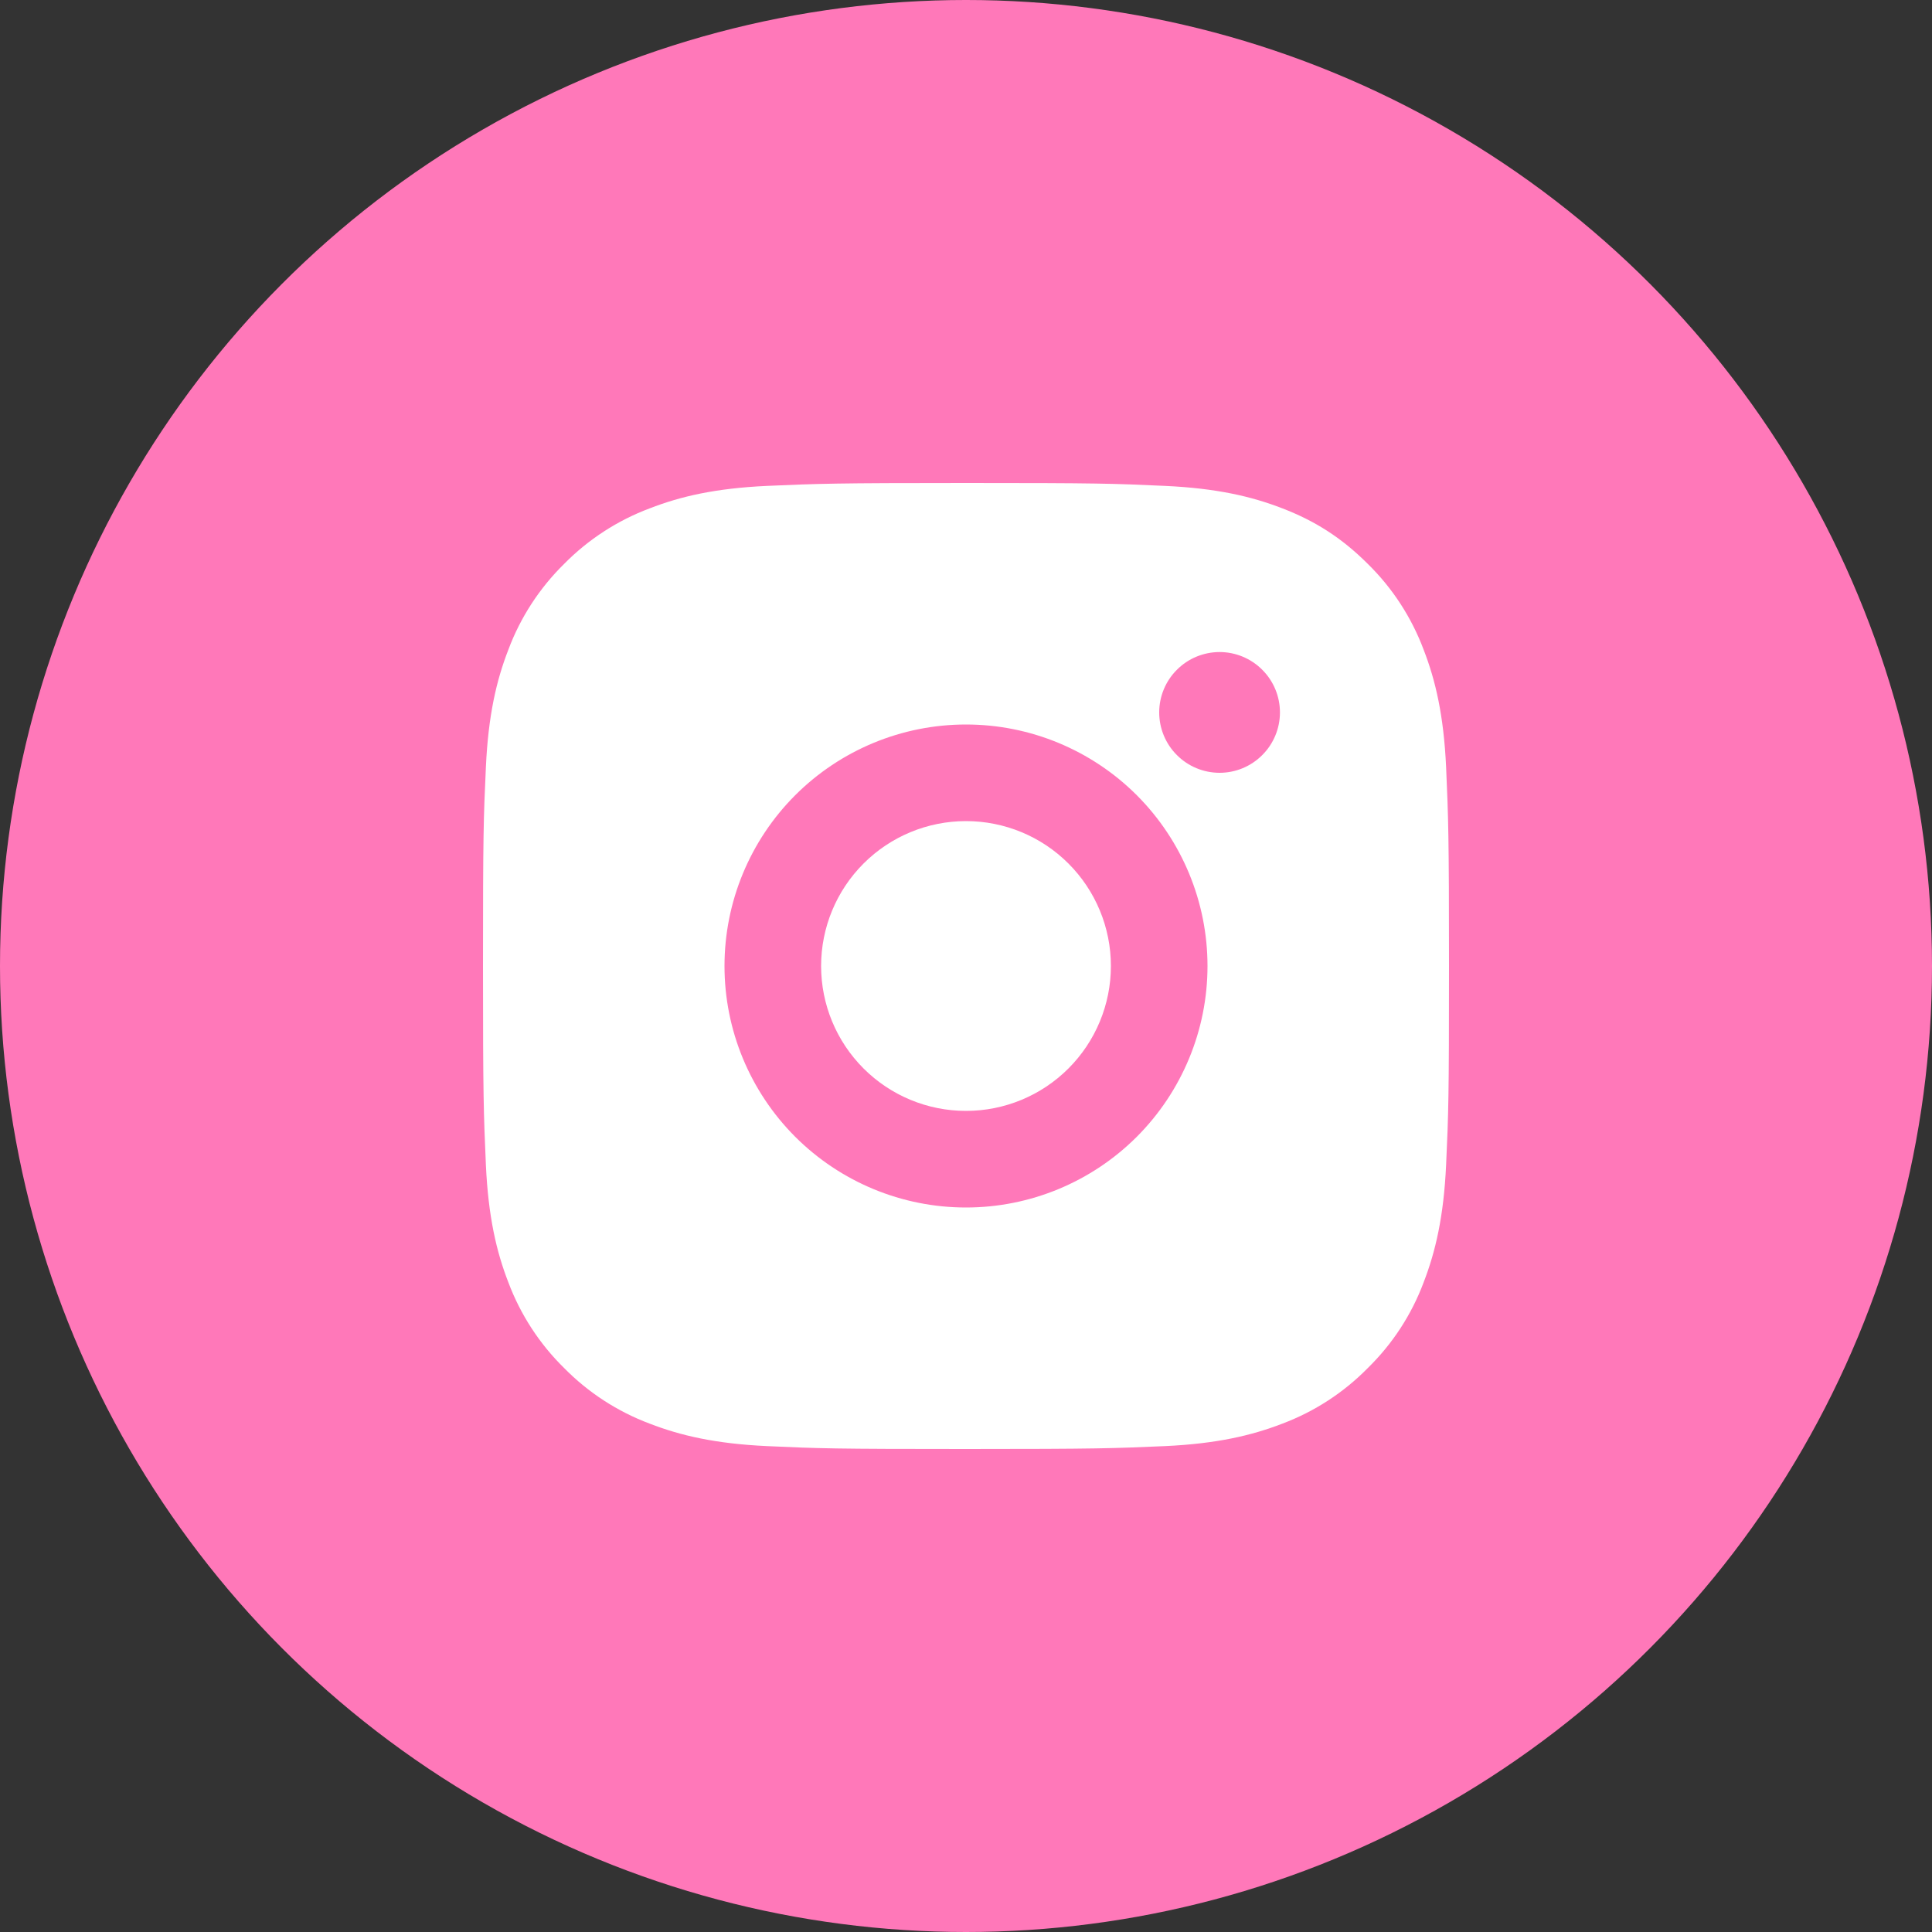
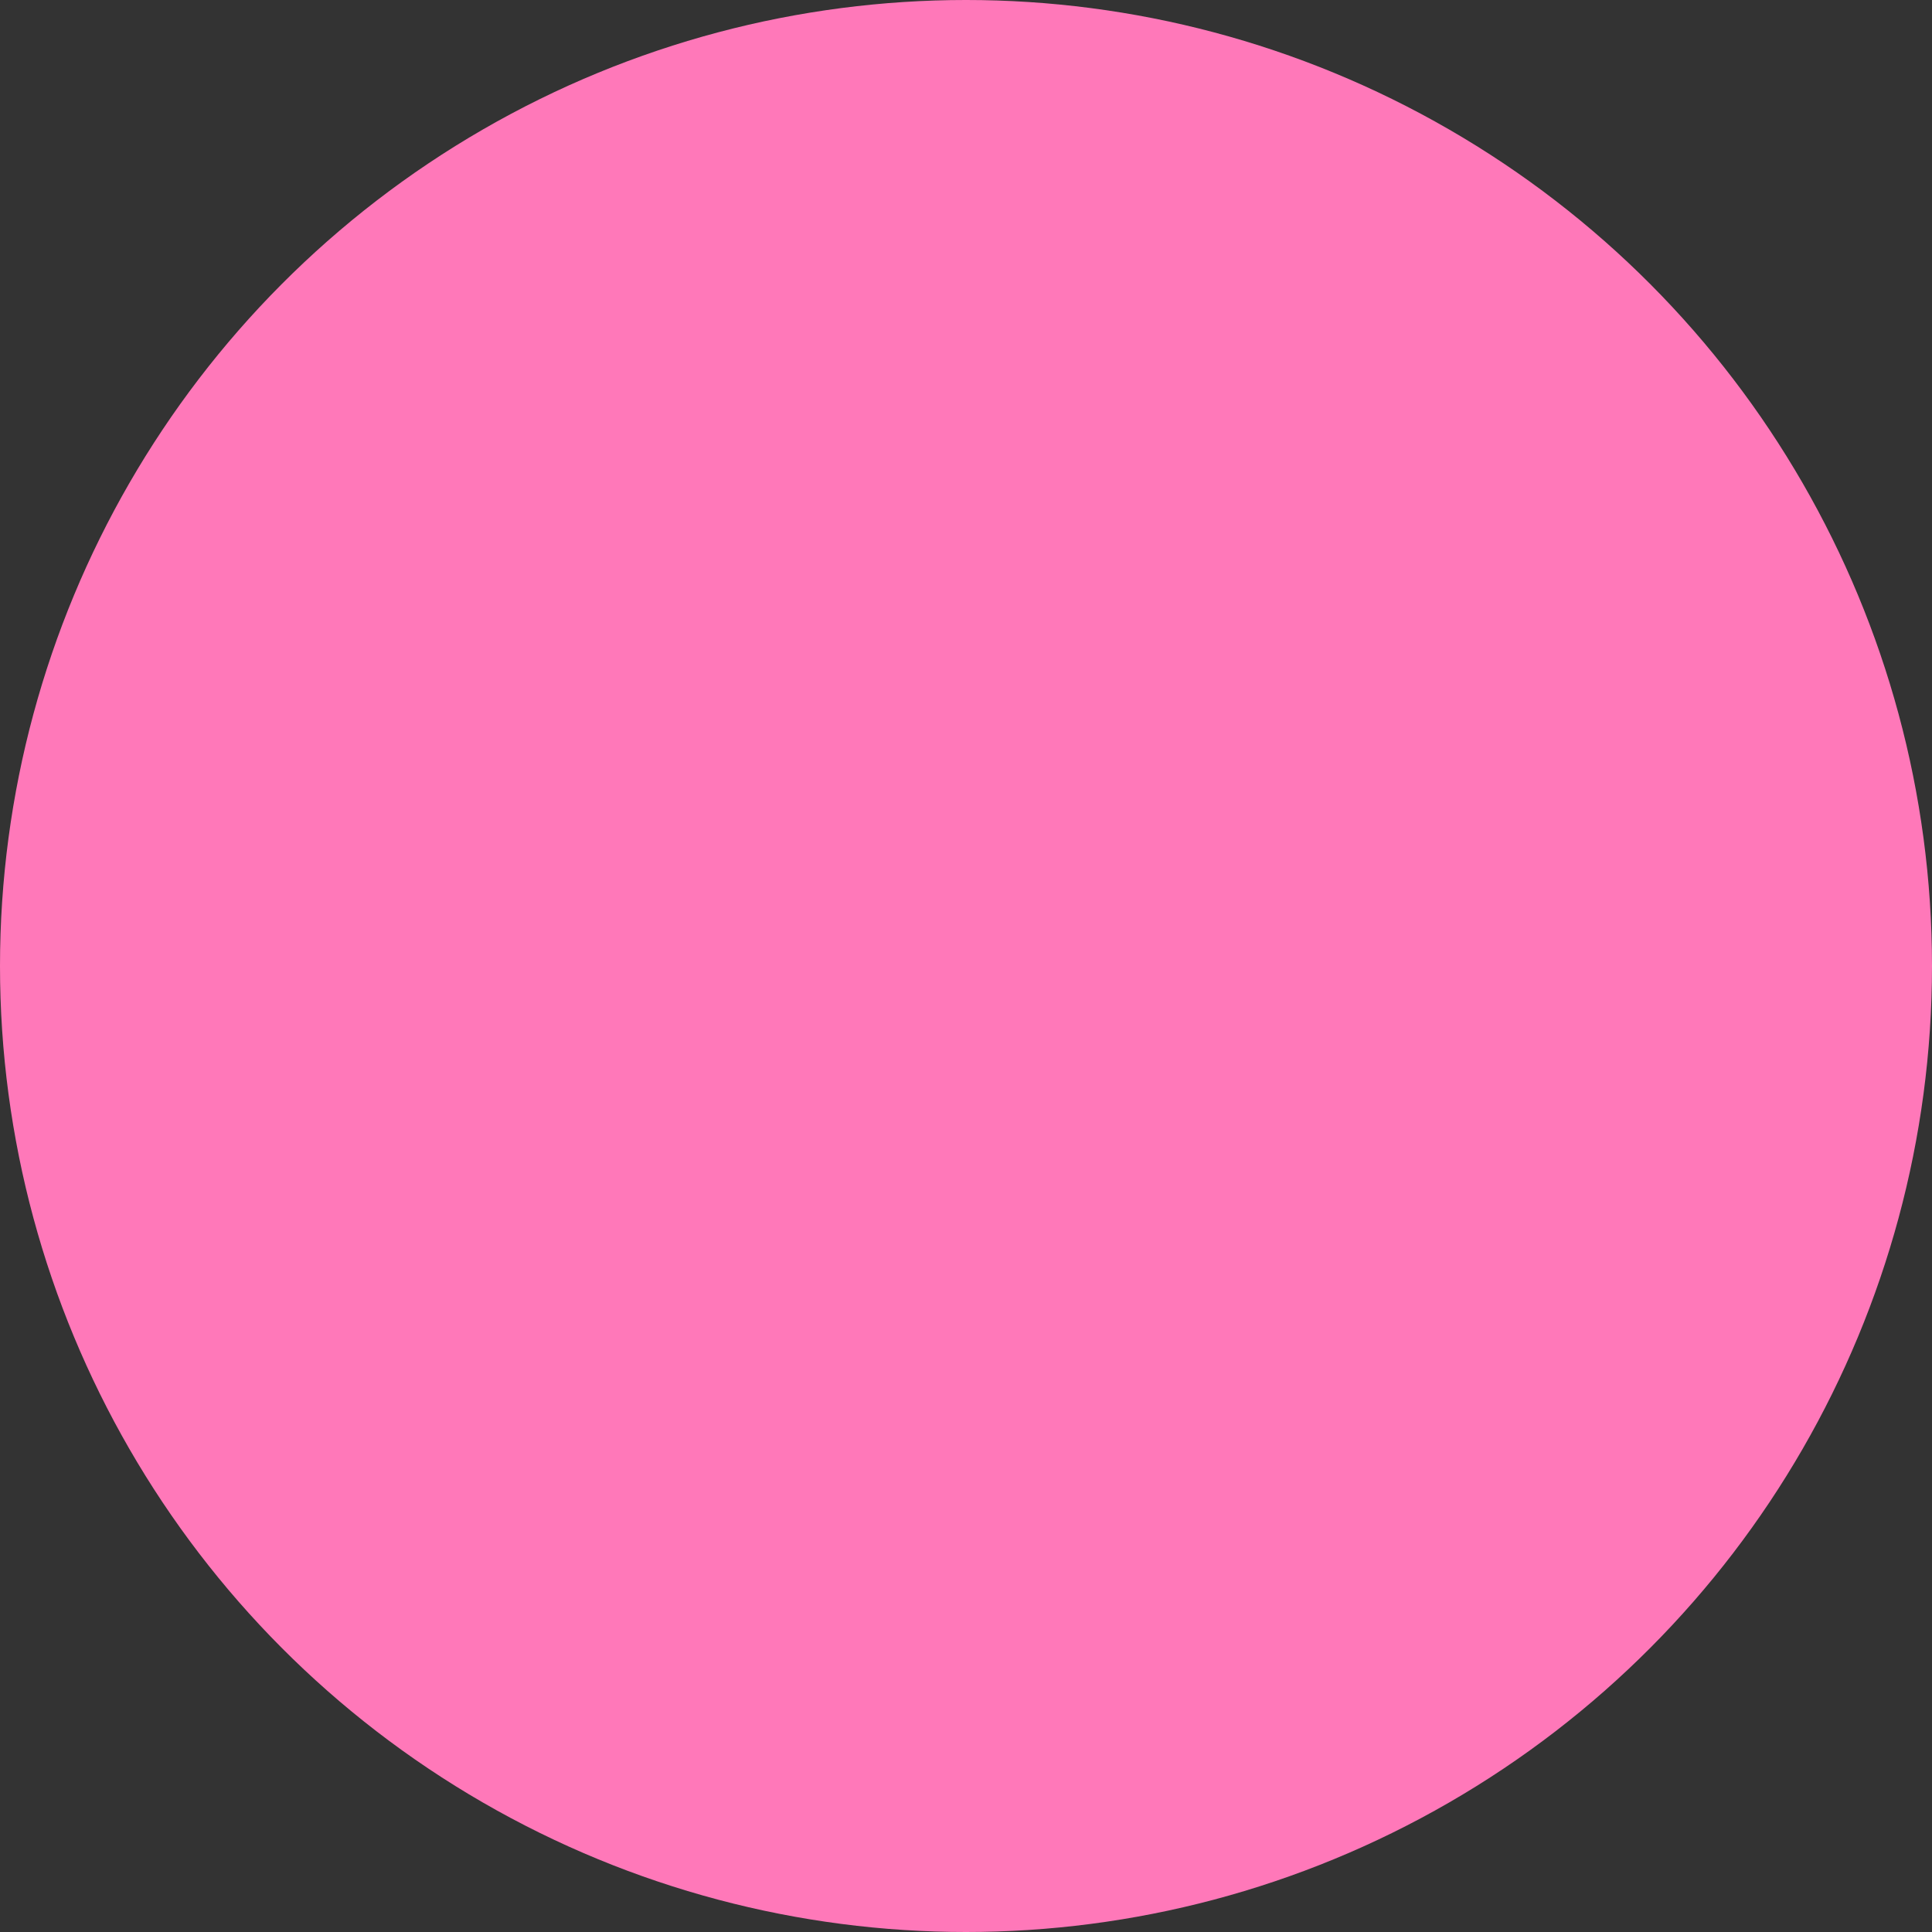
<svg xmlns="http://www.w3.org/2000/svg" width="30" height="30" viewBox="0 0 30 30" fill="none">
  <rect x="0" y="0" width="30" height="30" fill="#333333" stroke="none" />
  <circle cx="15" cy="15" r="15" fill="#FF78B9" />
-   <path d="M15 7.5C17.038 7.5 17.292 7.508 18.091 7.545C18.89 7.582 19.434 7.708 19.913 7.894C20.407 8.084 20.825 8.342 21.241 8.758C21.623 9.133 21.918 9.587 22.106 10.088C22.291 10.565 22.418 11.11 22.455 11.909C22.49 12.708 22.5 12.962 22.5 15C22.5 17.038 22.492 17.292 22.455 18.091C22.418 18.89 22.291 19.434 22.106 19.913C21.919 20.413 21.623 20.867 21.241 21.241C20.866 21.623 20.413 21.918 19.913 22.106C19.435 22.291 18.89 22.418 18.091 22.455C17.292 22.49 17.038 22.5 15 22.5C12.962 22.5 12.708 22.492 11.909 22.455C11.11 22.418 10.566 22.291 10.088 22.106C9.587 21.918 9.133 21.623 8.758 21.241C8.377 20.867 8.082 20.413 7.894 19.913C7.708 19.435 7.582 18.89 7.545 18.091C7.51 17.292 7.5 17.038 7.5 15C7.5 12.962 7.508 12.708 7.545 11.909C7.582 11.109 7.708 10.566 7.894 10.088C8.081 9.587 8.377 9.133 8.758 8.758C9.133 8.377 9.587 8.082 10.088 7.894C10.566 7.708 11.109 7.582 11.909 7.545C12.708 7.51 12.962 7.5 15 7.5ZM15 11.25C14.005 11.25 13.052 11.645 12.348 12.348C11.645 13.052 11.25 14.005 11.25 15C11.25 15.995 11.645 16.948 12.348 17.652C13.052 18.355 14.005 18.75 15 18.75C15.995 18.75 16.948 18.355 17.652 17.652C18.355 16.948 18.75 15.995 18.75 15C18.75 14.005 18.355 13.052 17.652 12.348C16.948 11.645 15.995 11.25 15 11.25V11.25ZM19.875 11.062C19.875 10.814 19.776 10.575 19.6 10.4C19.425 10.224 19.186 10.125 18.938 10.125C18.689 10.125 18.45 10.224 18.275 10.4C18.099 10.575 18 10.814 18 11.062C18 11.311 18.099 11.55 18.275 11.725C18.45 11.901 18.689 12 18.938 12C19.186 12 19.425 11.901 19.6 11.725C19.776 11.55 19.875 11.311 19.875 11.062ZM15 12.75C15.597 12.75 16.169 12.987 16.591 13.409C17.013 13.831 17.25 14.403 17.25 15C17.25 15.597 17.013 16.169 16.591 16.591C16.169 17.013 15.597 17.25 15 17.25C14.403 17.25 13.831 17.013 13.409 16.591C12.987 16.169 12.75 15.597 12.75 15C12.75 14.403 12.987 13.831 13.409 13.409C13.831 12.987 14.403 12.75 15 12.75V12.75Z" fill="white" />
</svg>